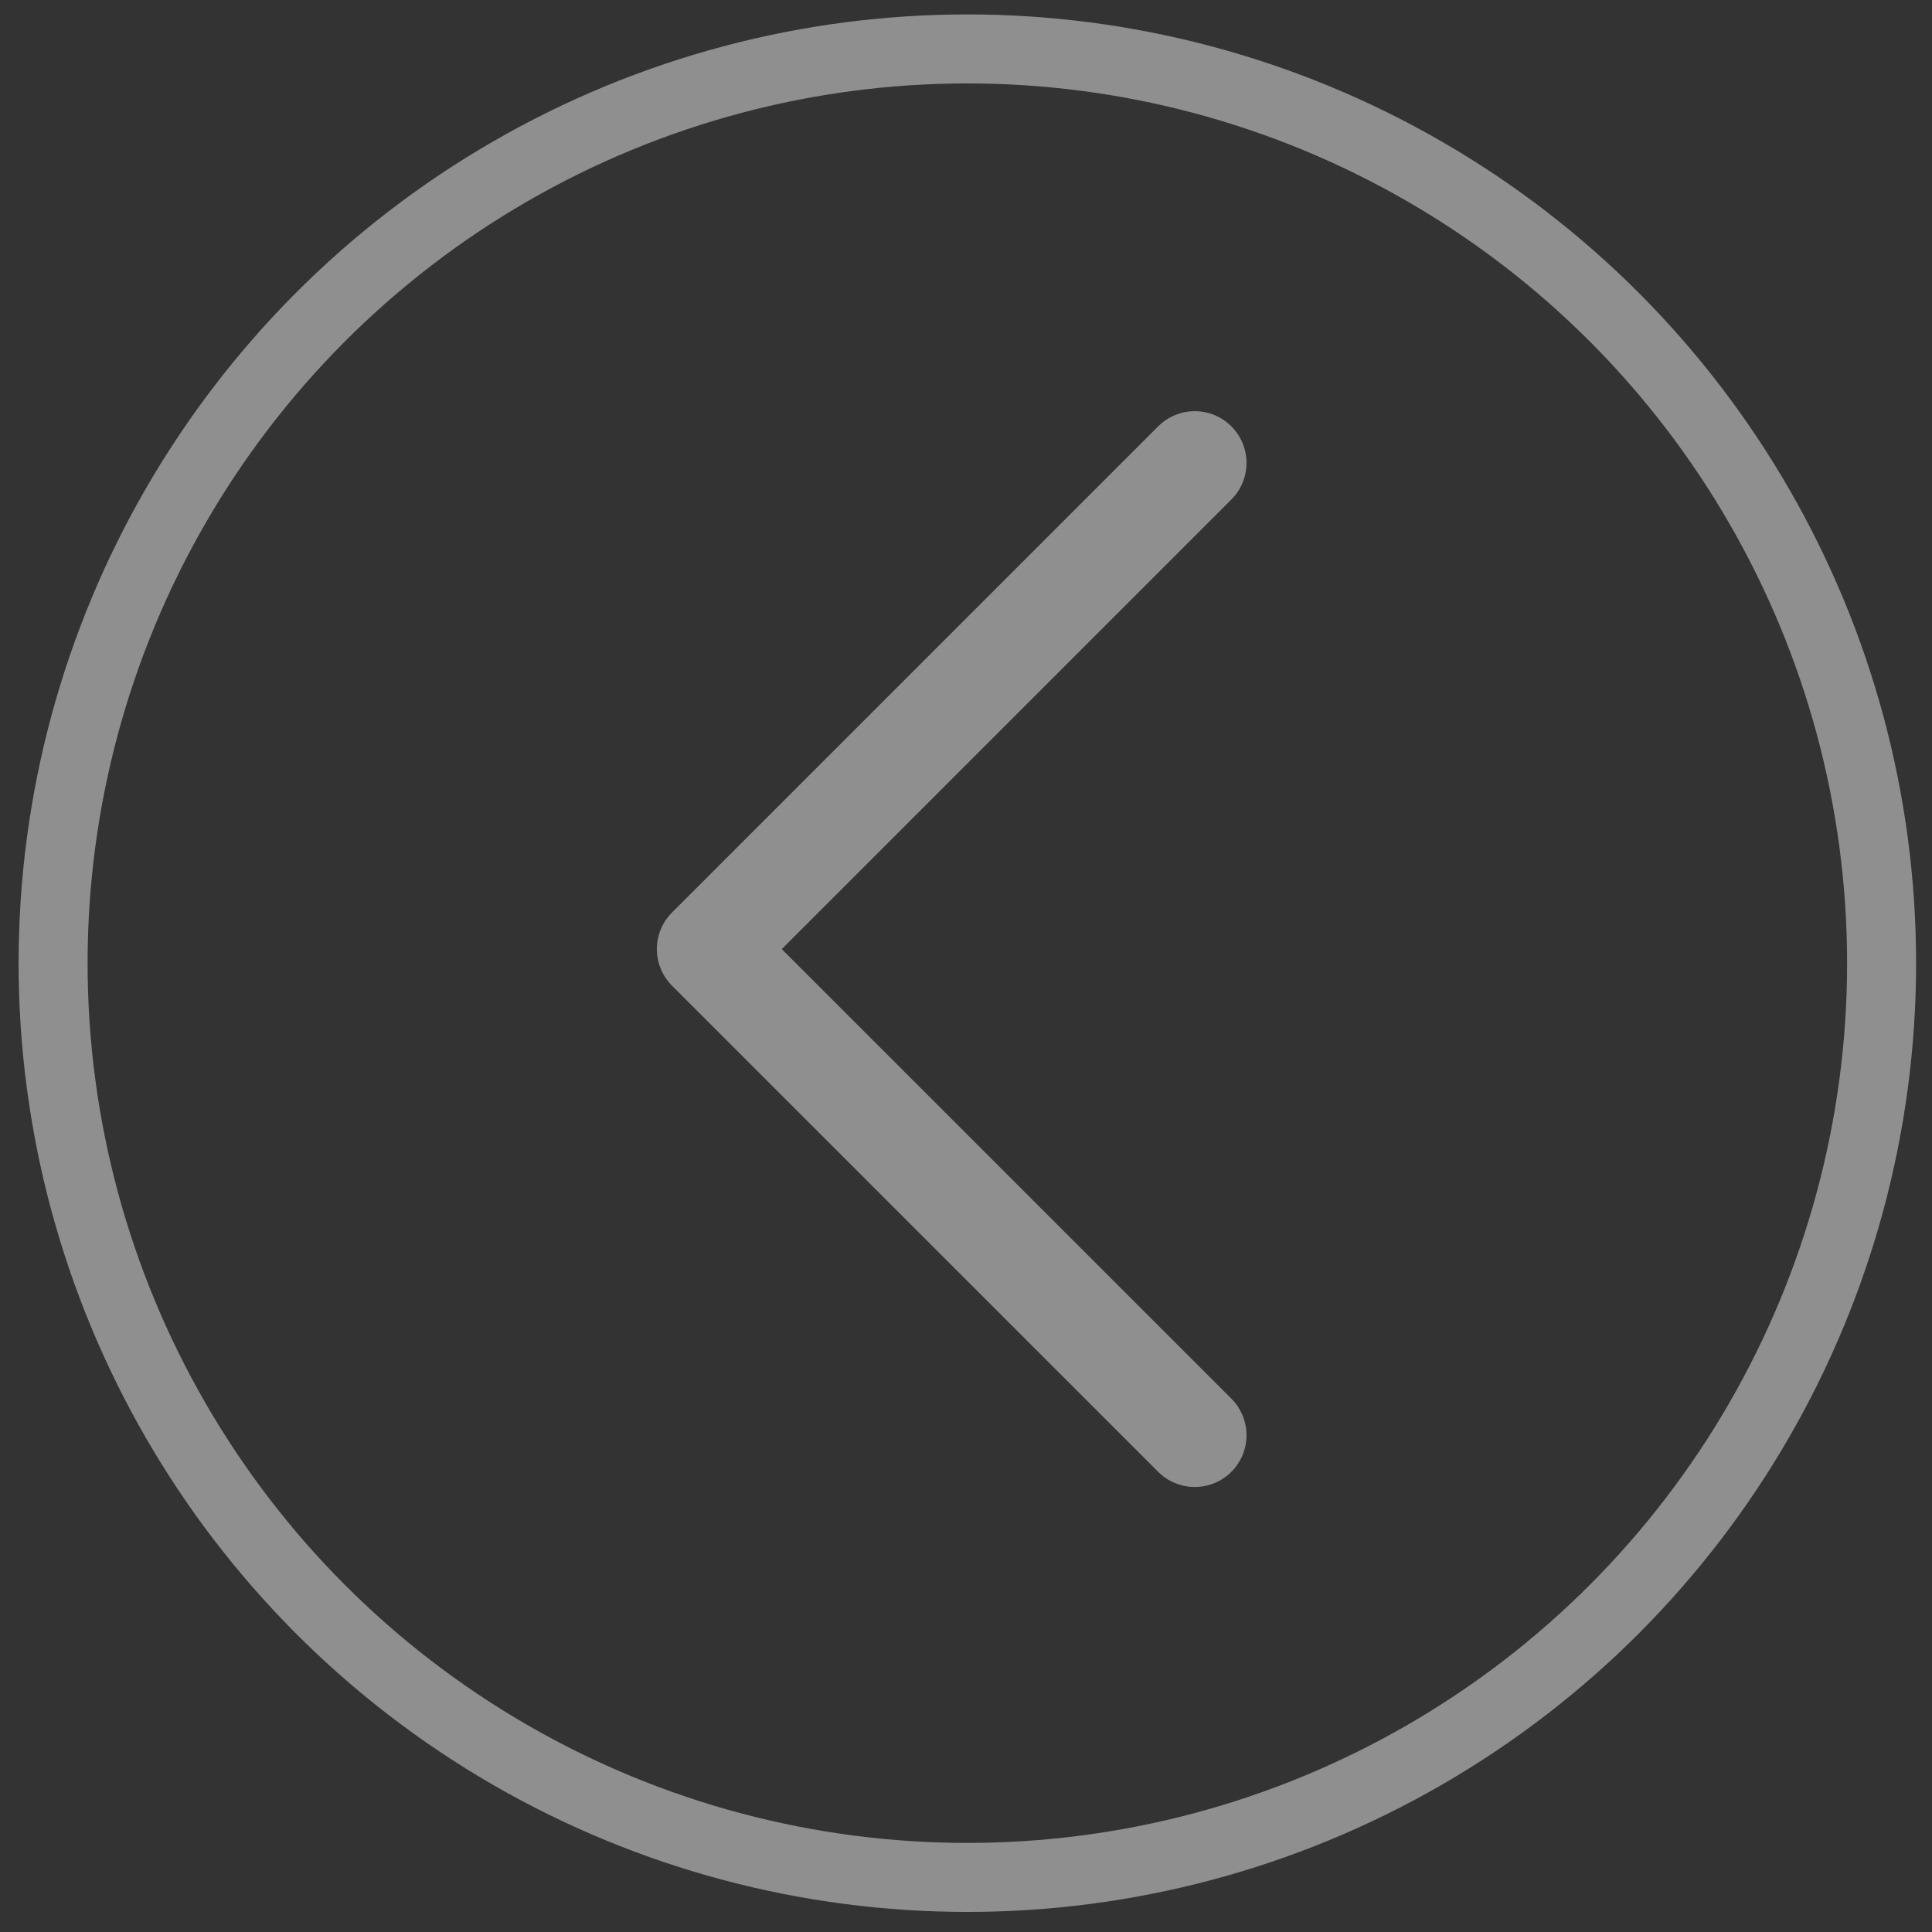
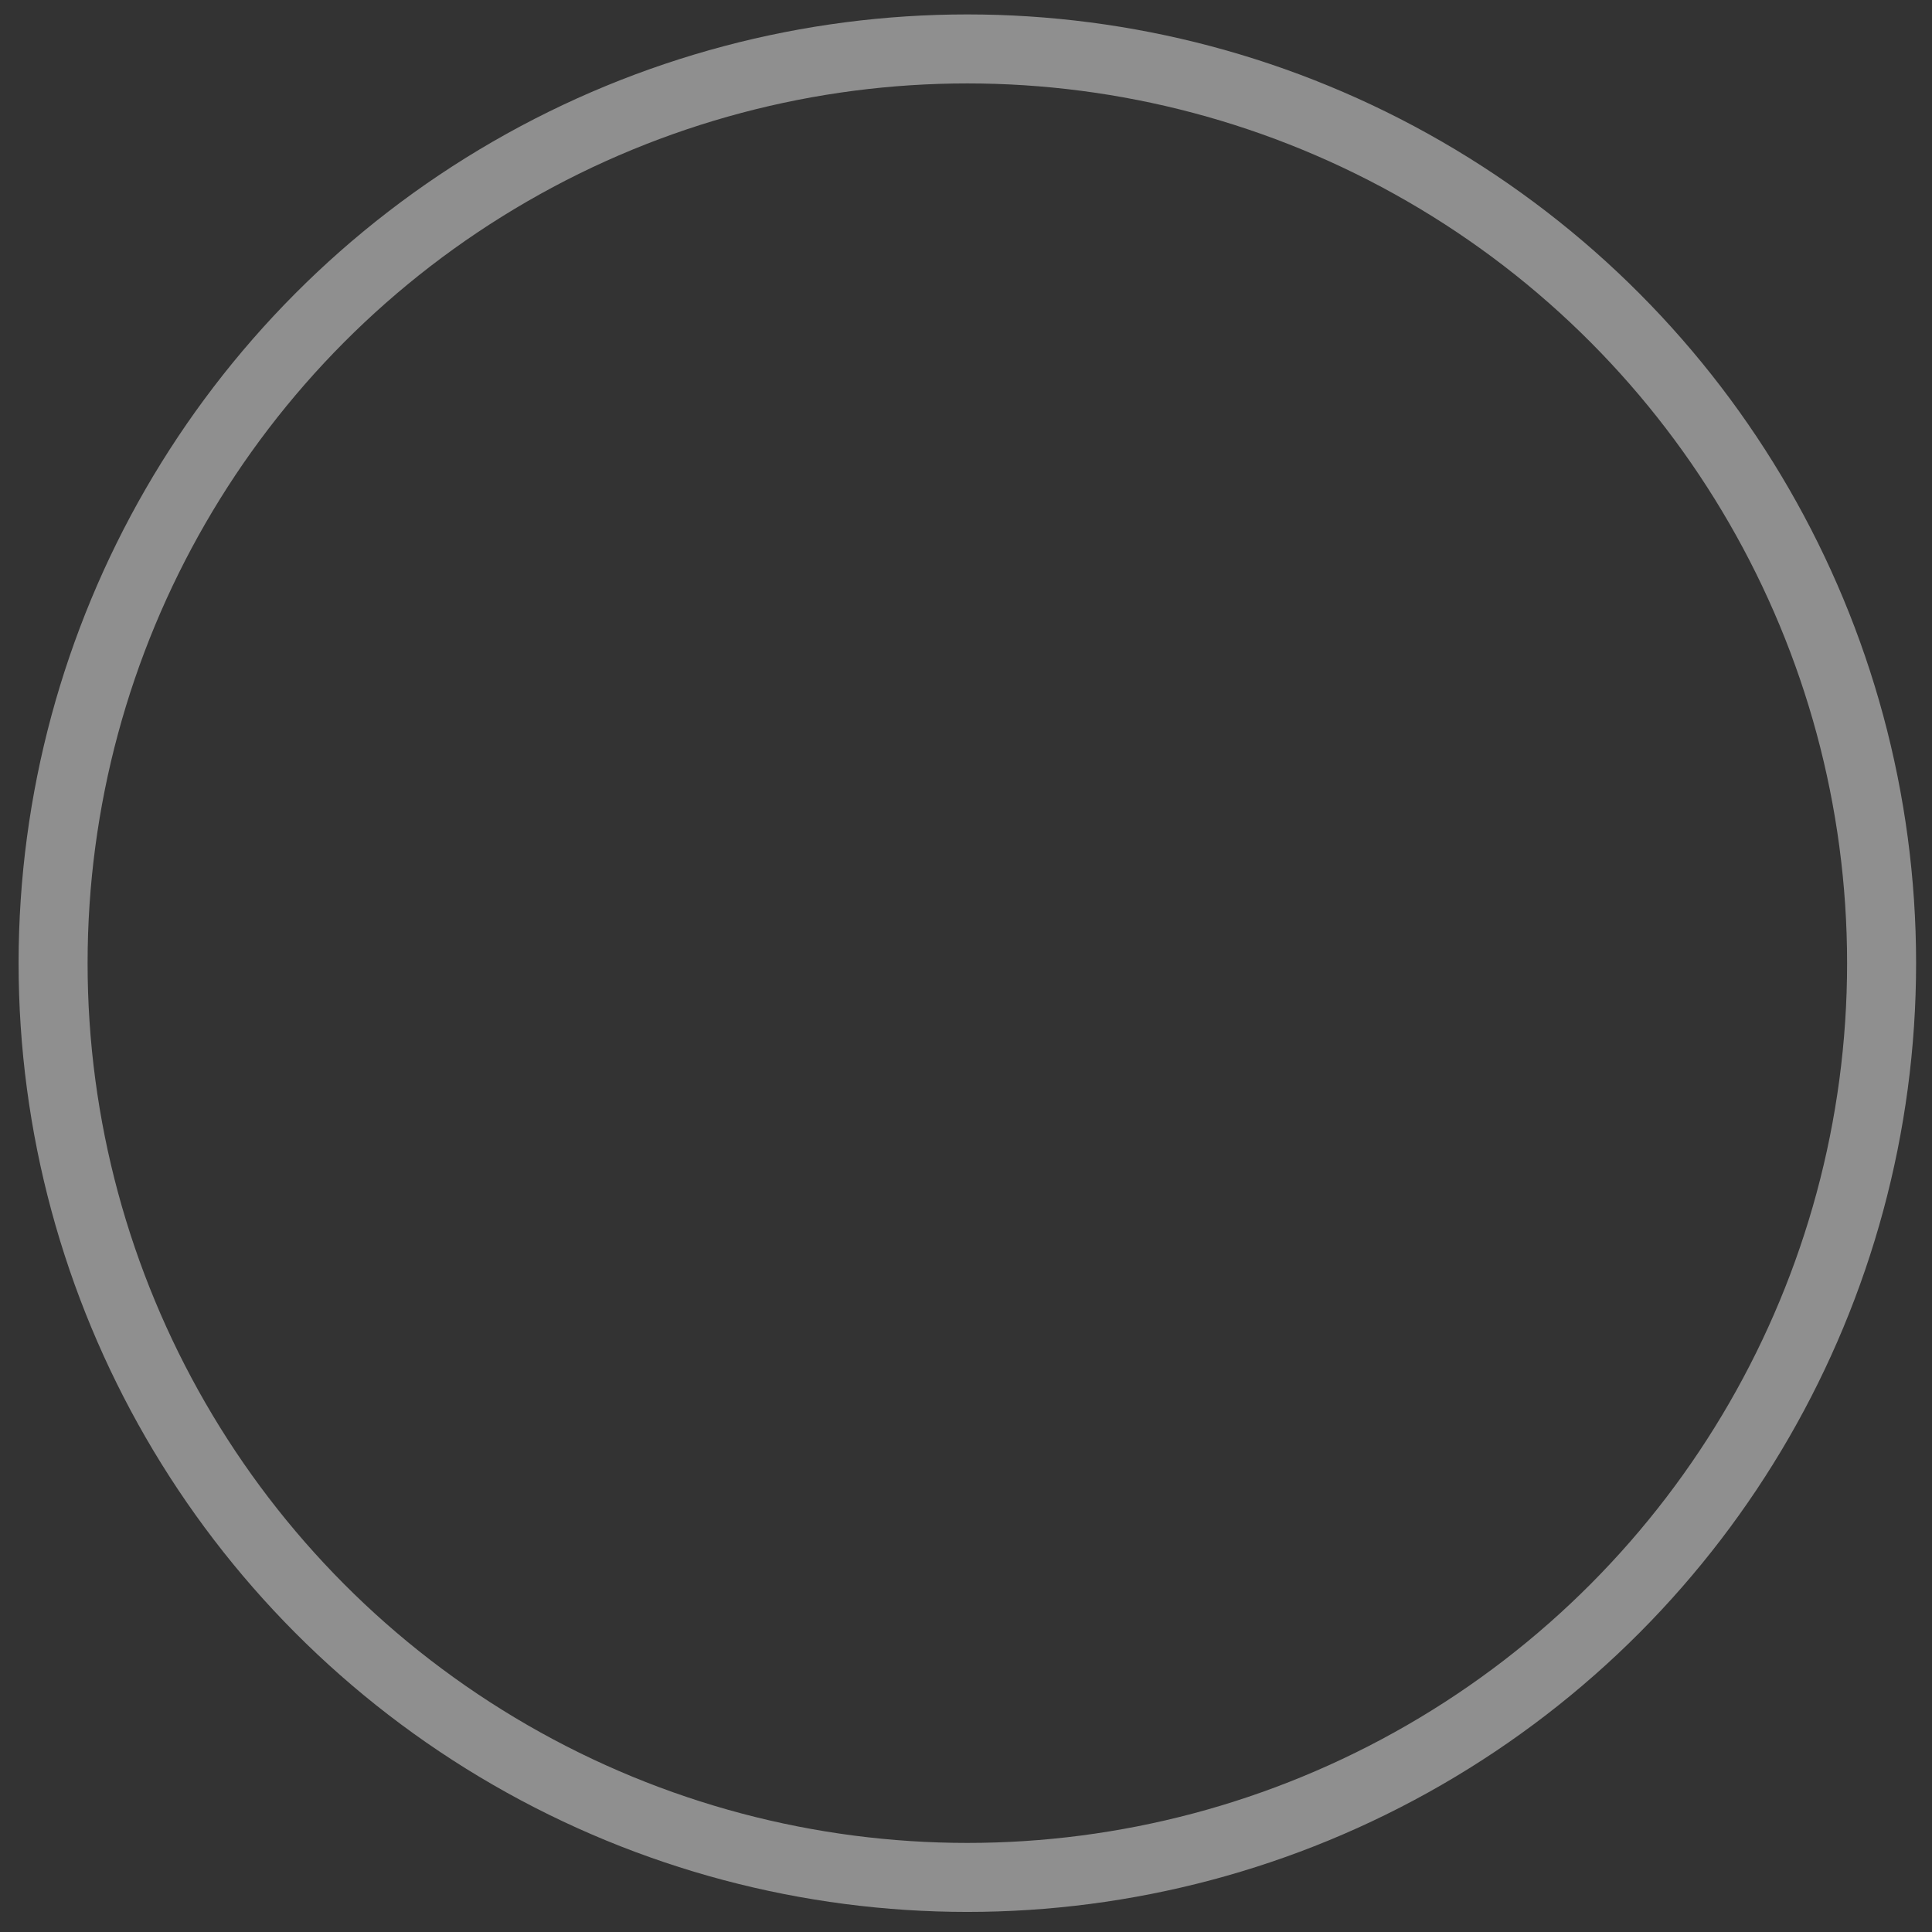
<svg xmlns="http://www.w3.org/2000/svg" width="56" height="56" viewBox="0 0 56 56" fill="none">
  <rect x="0" y="0" width="56" height="56" fill="#333333" stroke="none" />
  <circle cx="28.039" cy="27.918" r="26.5" stroke="white" stroke-opacity="0.45" stroke-width="2" />
-   <path d="M34.631 13.418L20.539 27.51L34.631 41.601" stroke="white" stroke-opacity="0.45" stroke-width="3" stroke-linecap="round" stroke-linejoin="round" />
</svg>